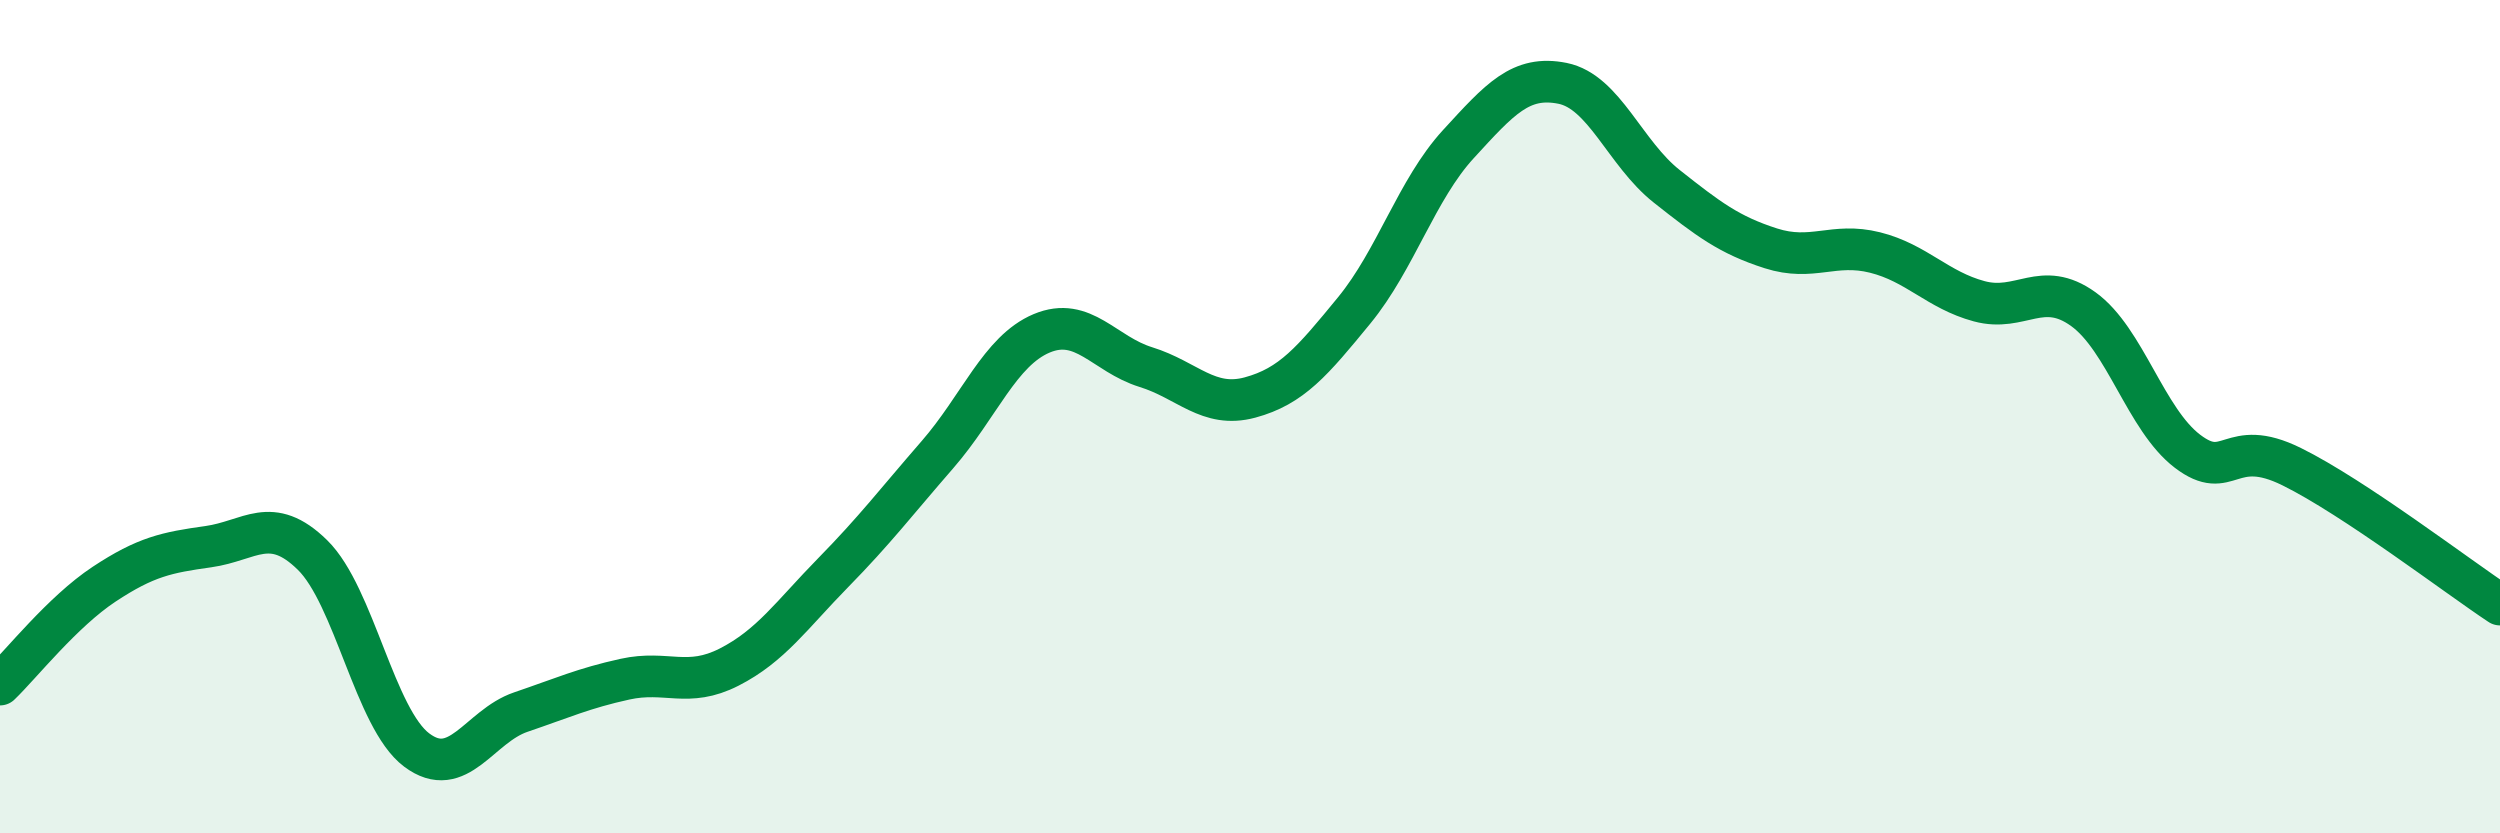
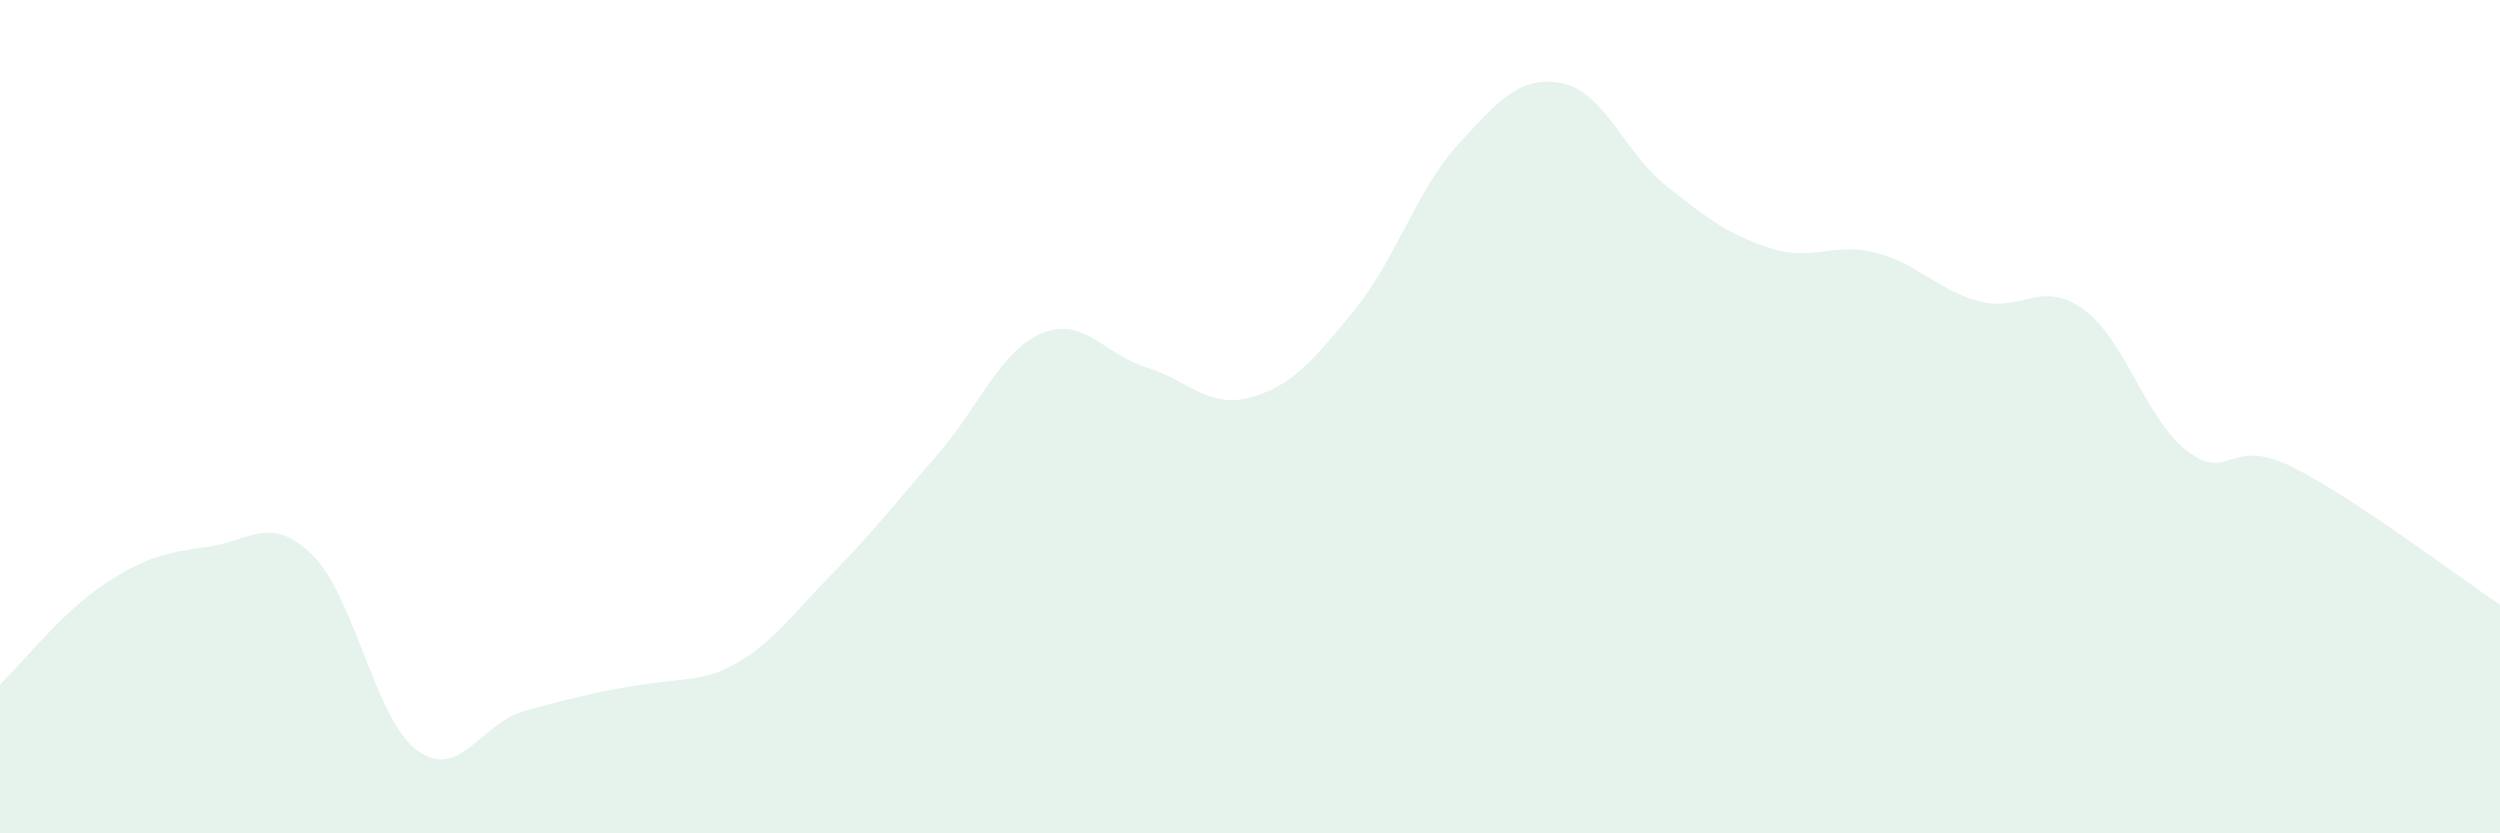
<svg xmlns="http://www.w3.org/2000/svg" width="60" height="20" viewBox="0 0 60 20">
-   <path d="M 0,16.43 C 0.5,15.95 1.5,14.68 2.5,14.02 C 3.5,13.36 4,13.26 5,13.12 C 6,12.98 6.5,12.34 7.5,13.32 C 8.5,14.3 9,17.25 10,18 C 11,18.75 11.5,17.43 12.5,17.09 C 13.5,16.75 14,16.52 15,16.3 C 16,16.08 16.5,16.52 17.5,16.01 C 18.5,15.5 19,14.76 20,13.74 C 21,12.72 21.5,12.06 22.5,10.91 C 23.5,9.76 24,8.42 25,8 C 26,7.58 26.5,8.5 27.5,8.81 C 28.5,9.12 29,9.81 30,9.54 C 31,9.27 31.5,8.67 32.5,7.45 C 33.5,6.23 34,4.55 35,3.46 C 36,2.37 36.5,1.8 37.5,2 C 38.5,2.2 39,3.68 40,4.47 C 41,5.26 41.5,5.64 42.5,5.96 C 43.5,6.28 44,5.81 45,6.06 C 46,6.31 46.5,6.96 47.5,7.23 C 48.5,7.5 49,6.7 50,7.42 C 51,8.14 51.5,10.07 52.5,10.83 C 53.5,11.59 53.5,10.46 55,11.2 C 56.5,11.94 59,13.85 60,14.51L60 20L0 20Z" fill="#008740" opacity="0.1" stroke-linecap="round" stroke-linejoin="round" />
-   <path d="M 0,16.43 C 0.5,15.95 1.5,14.68 2.5,14.02 C 3.5,13.36 4,13.26 5,13.12 C 6,12.98 6.5,12.34 7.5,13.32 C 8.5,14.3 9,17.25 10,18 C 11,18.75 11.5,17.43 12.5,17.09 C 13.5,16.75 14,16.52 15,16.3 C 16,16.08 16.5,16.52 17.5,16.01 C 18.5,15.5 19,14.76 20,13.74 C 21,12.72 21.5,12.06 22.5,10.91 C 23.5,9.76 24,8.42 25,8 C 26,7.58 26.5,8.5 27.5,8.81 C 28.5,9.12 29,9.81 30,9.54 C 31,9.27 31.5,8.67 32.5,7.45 C 33.5,6.23 34,4.55 35,3.46 C 36,2.37 36.5,1.8 37.5,2 C 38.5,2.2 39,3.68 40,4.47 C 41,5.26 41.5,5.64 42.5,5.96 C 43.5,6.28 44,5.81 45,6.06 C 46,6.31 46.5,6.96 47.5,7.23 C 48.5,7.5 49,6.7 50,7.42 C 51,8.14 51.5,10.07 52.5,10.83 C 53.5,11.59 53.5,10.46 55,11.2 C 56.5,11.94 59,13.85 60,14.51" stroke="#008740" stroke-width="1" fill="none" stroke-linecap="round" stroke-linejoin="round" />
+   <path d="M 0,16.43 C 0.5,15.95 1.5,14.68 2.5,14.02 C 3.5,13.36 4,13.26 5,13.12 C 6,12.98 6.5,12.34 7.5,13.32 C 8.5,14.3 9,17.25 10,18 C 11,18.75 11.5,17.43 12.5,17.09 C 16,16.08 16.5,16.52 17.5,16.01 C 18.5,15.5 19,14.76 20,13.74 C 21,12.72 21.5,12.06 22.5,10.91 C 23.5,9.76 24,8.42 25,8 C 26,7.58 26.5,8.5 27.5,8.81 C 28.5,9.12 29,9.81 30,9.54 C 31,9.27 31.5,8.67 32.5,7.45 C 33.5,6.23 34,4.55 35,3.46 C 36,2.37 36.5,1.8 37.5,2 C 38.5,2.2 39,3.68 40,4.47 C 41,5.26 41.5,5.64 42.5,5.96 C 43.5,6.28 44,5.81 45,6.06 C 46,6.31 46.5,6.96 47.5,7.23 C 48.5,7.5 49,6.7 50,7.42 C 51,8.14 51.5,10.07 52.5,10.83 C 53.5,11.59 53.5,10.46 55,11.2 C 56.5,11.94 59,13.85 60,14.51L60 20L0 20Z" fill="#008740" opacity="0.1" stroke-linecap="round" stroke-linejoin="round" />
</svg>